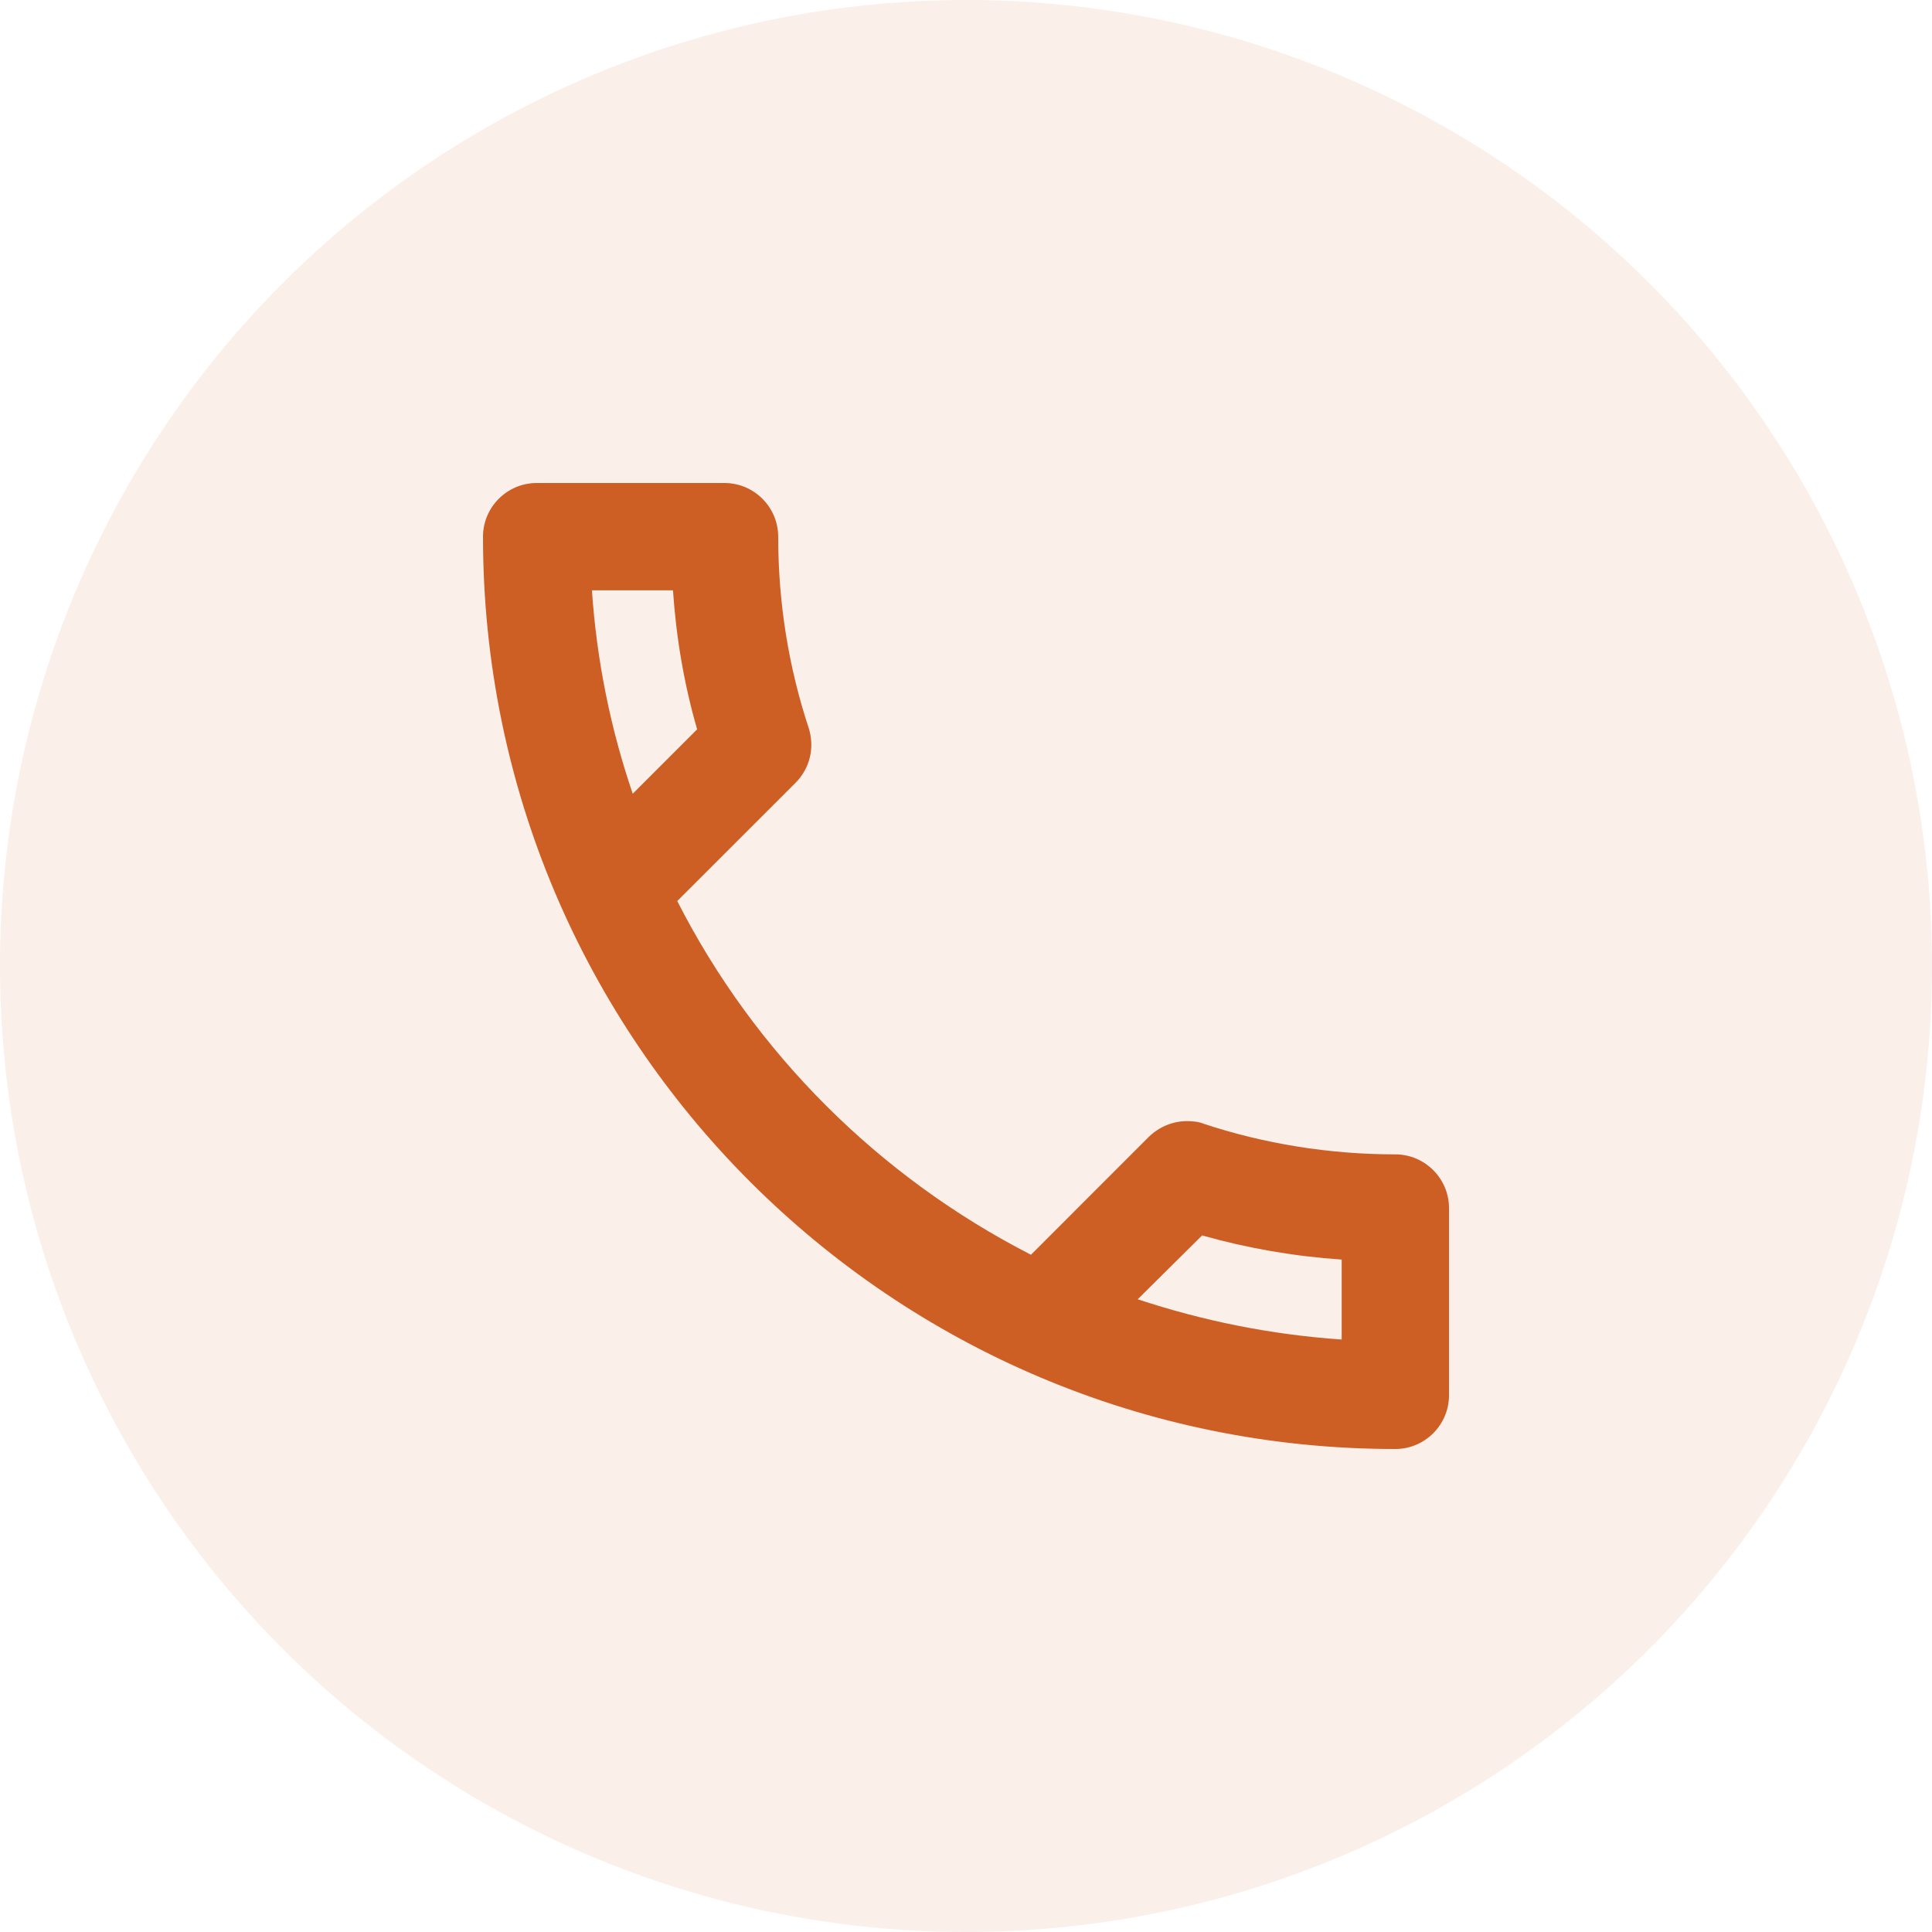
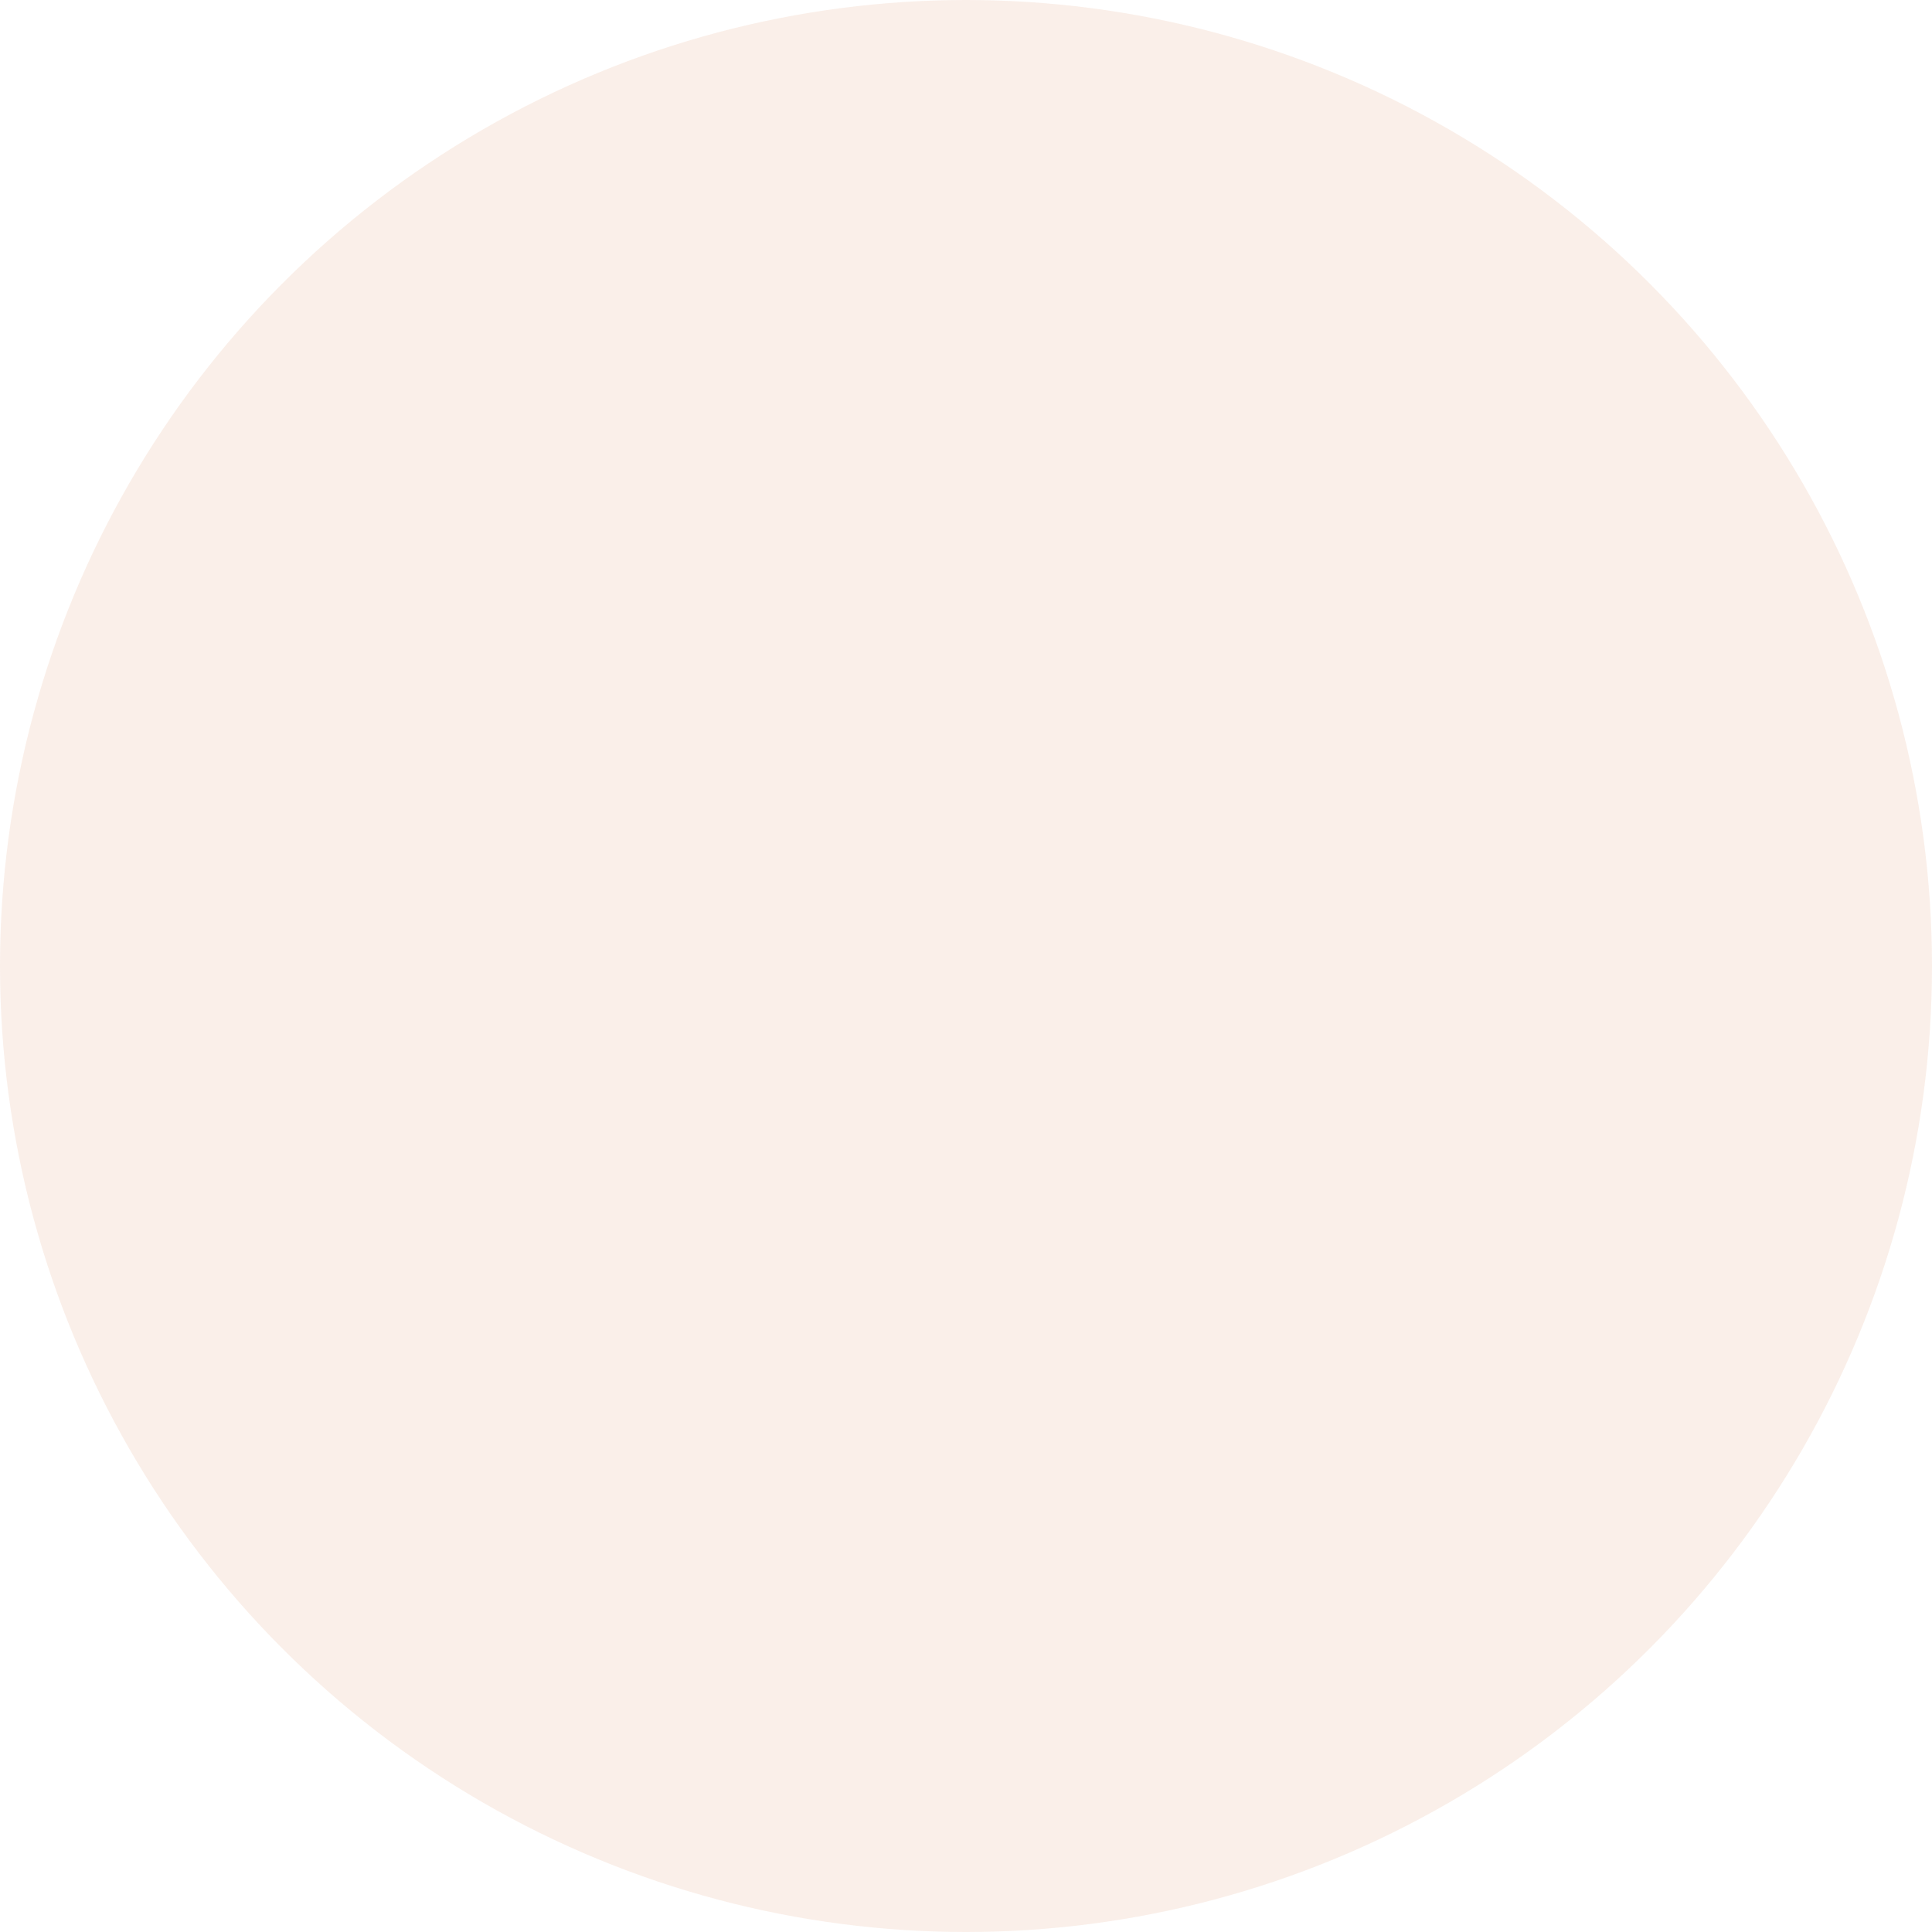
<svg xmlns="http://www.w3.org/2000/svg" width="24px" height="24px" viewBox="0 0 24 24" version="1.1">
  <title>call orange icon</title>
  <g id="Page-1" stroke="none" stroke-width="1" fill="none" fill-rule="evenodd">
    <g id="checkout-1" transform="translate(-335, -16)" fill="#CD5E24">
      <g id="call" transform="translate(335, 16)">
        <circle id="Oval" fill-opacity="0.1" cx="12" cy="12" r="12" />
-         <path d="M8.36,7.333 C8.4,7.927 8.5,8.507 8.66,9.06 L7.86,9.86 C7.587,9.06 7.413,8.213 7.353,7.333 L8.36,7.333 M14.933,15.347 C15.5,15.507 16.08,15.607 16.667,15.647 L16.667,16.64 C15.787,16.58 14.94,16.407 14.133,16.14 L14.933,15.347 M9,6 L6.667,6 C6.3,6 6,6.3 6,6.667 C6,12.927 11.073,18 17.333,18 C17.7,18 18,17.7 18,17.333 L18,15.007 C18,14.64 17.7,14.34 17.333,14.34 C16.507,14.34 15.7,14.207 14.953,13.96 C14.887,13.933 14.813,13.927 14.747,13.927 C14.573,13.927 14.407,13.993 14.273,14.12 L12.807,15.587 C10.92,14.62 9.373,13.08 8.413,11.193 L9.88,9.727 C10.067,9.54 10.12,9.28 10.047,9.047 C9.8,8.3 9.667,7.5 9.667,6.667 C9.667,6.3 9.367,6 9,6 Z" id="Shape" fill-rule="nonzero" />
      </g>
    </g>
  </g>
</svg>